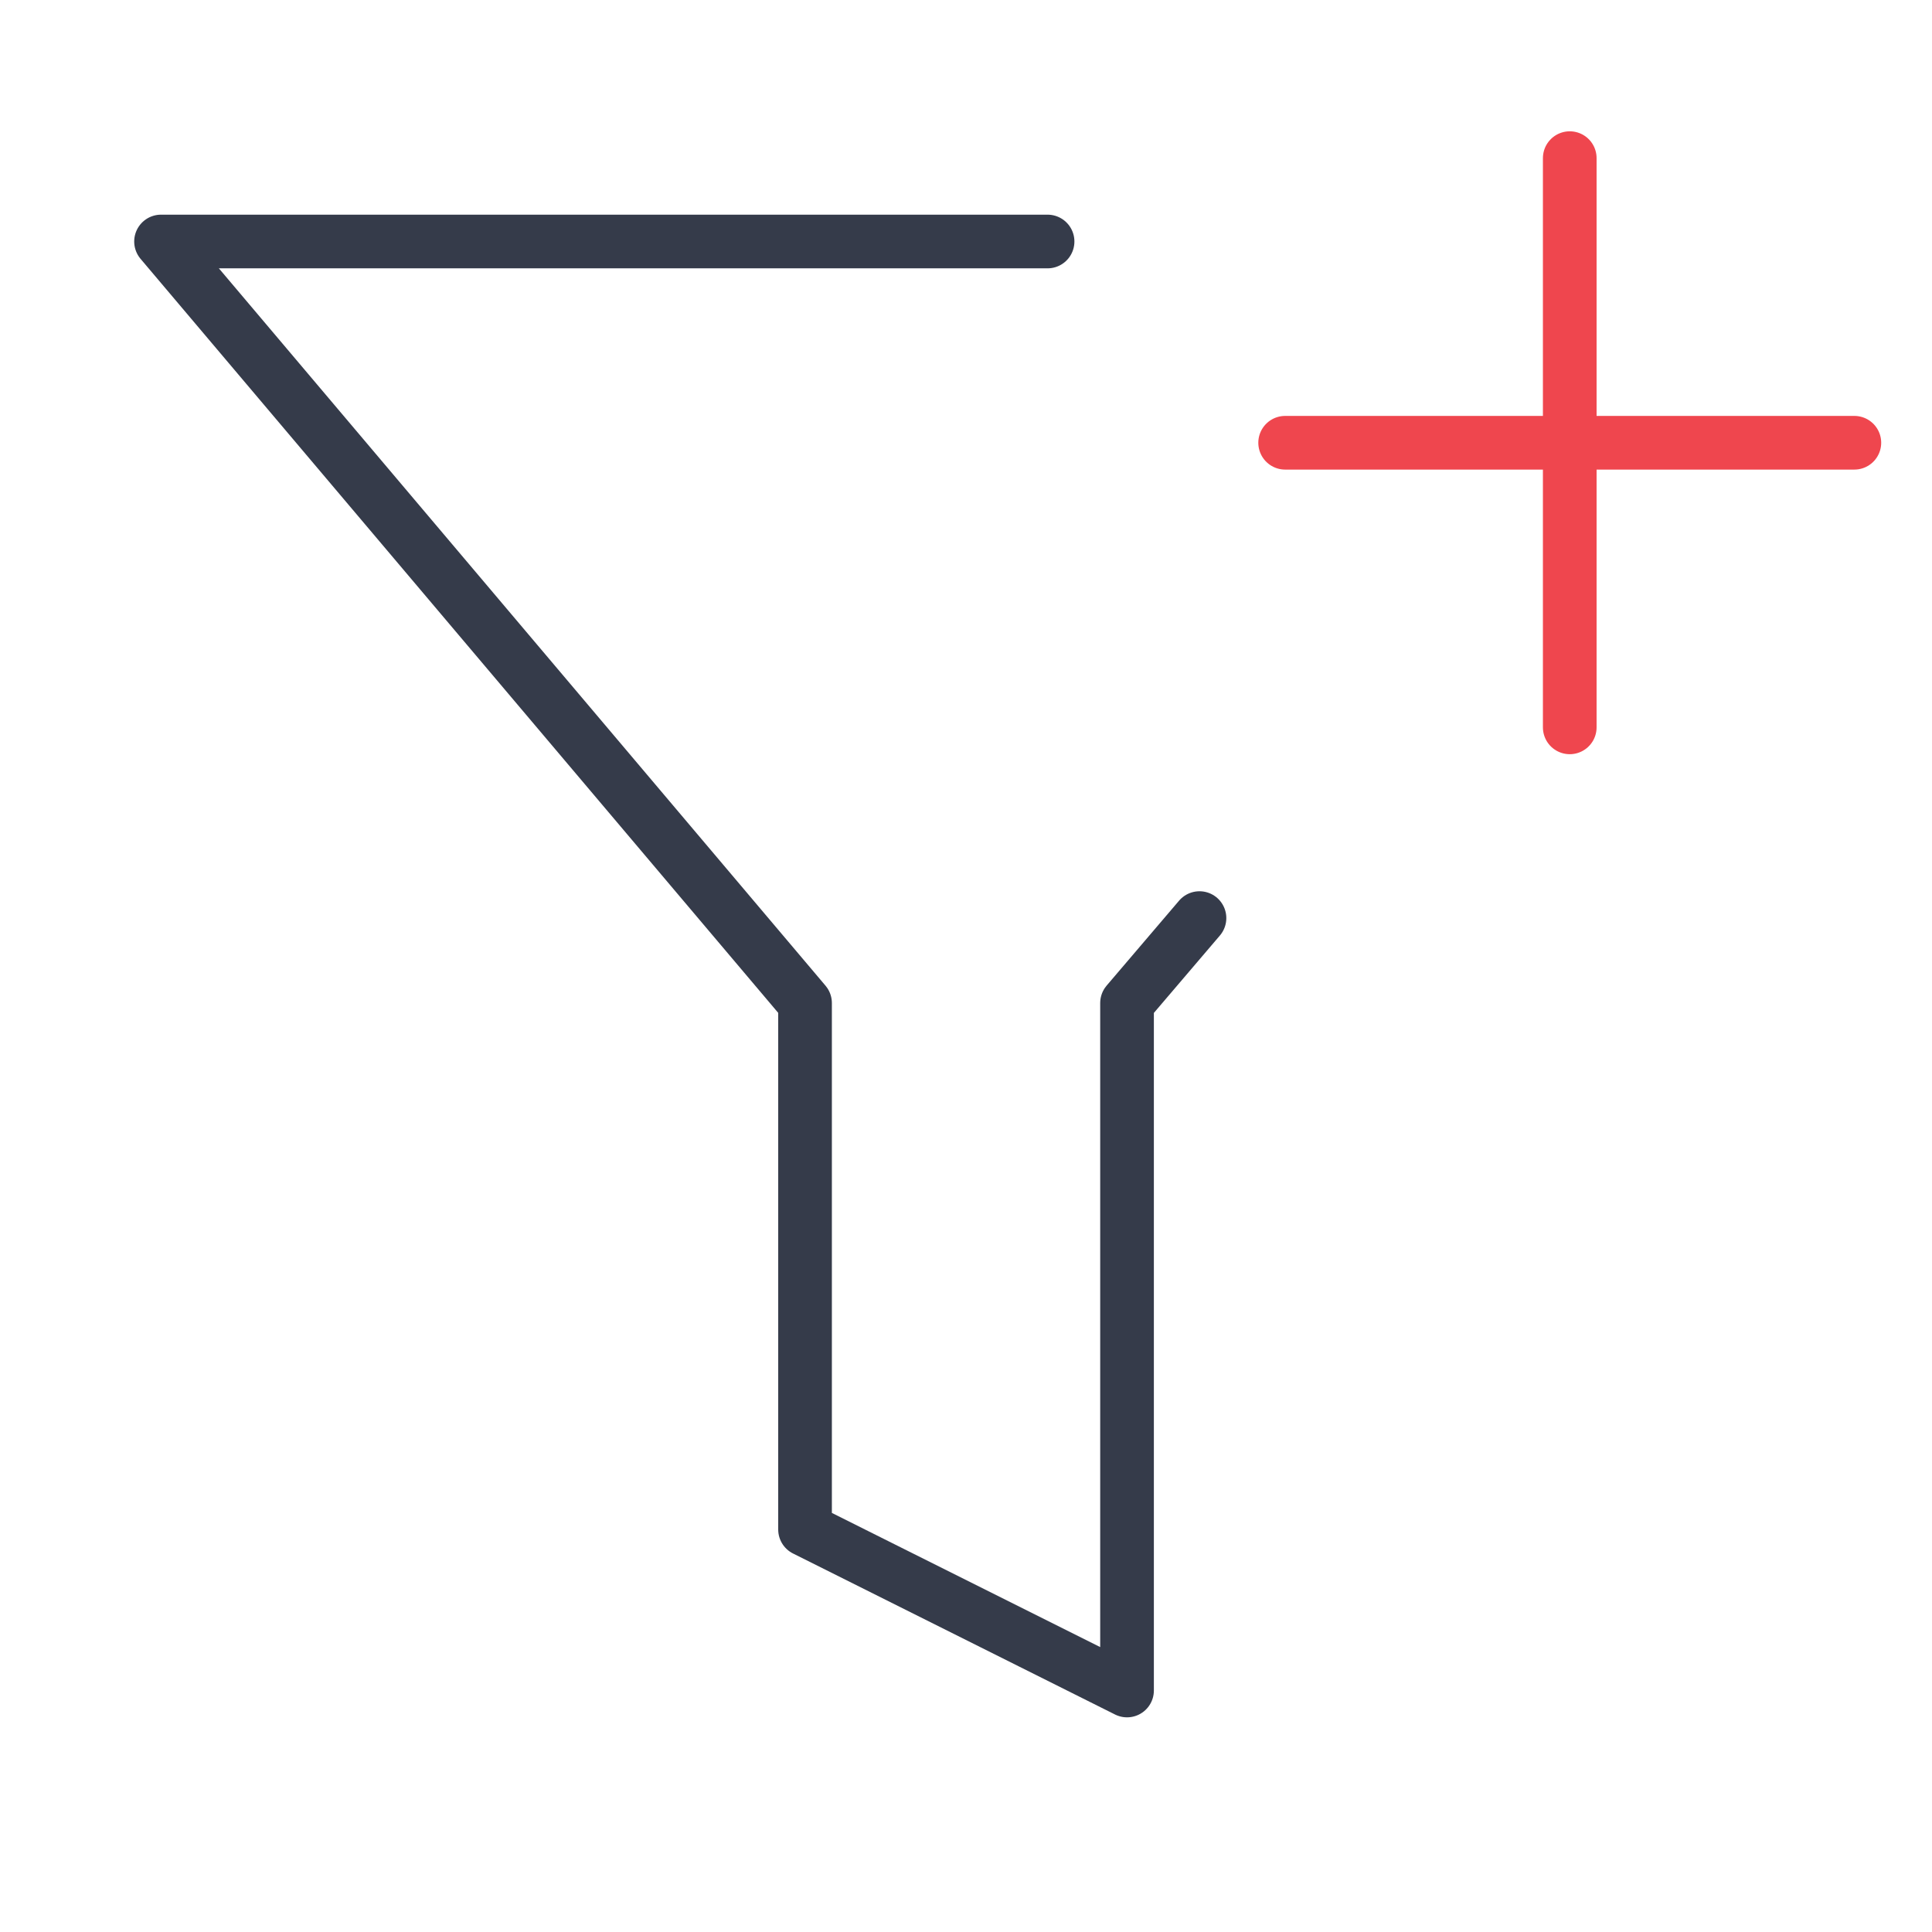
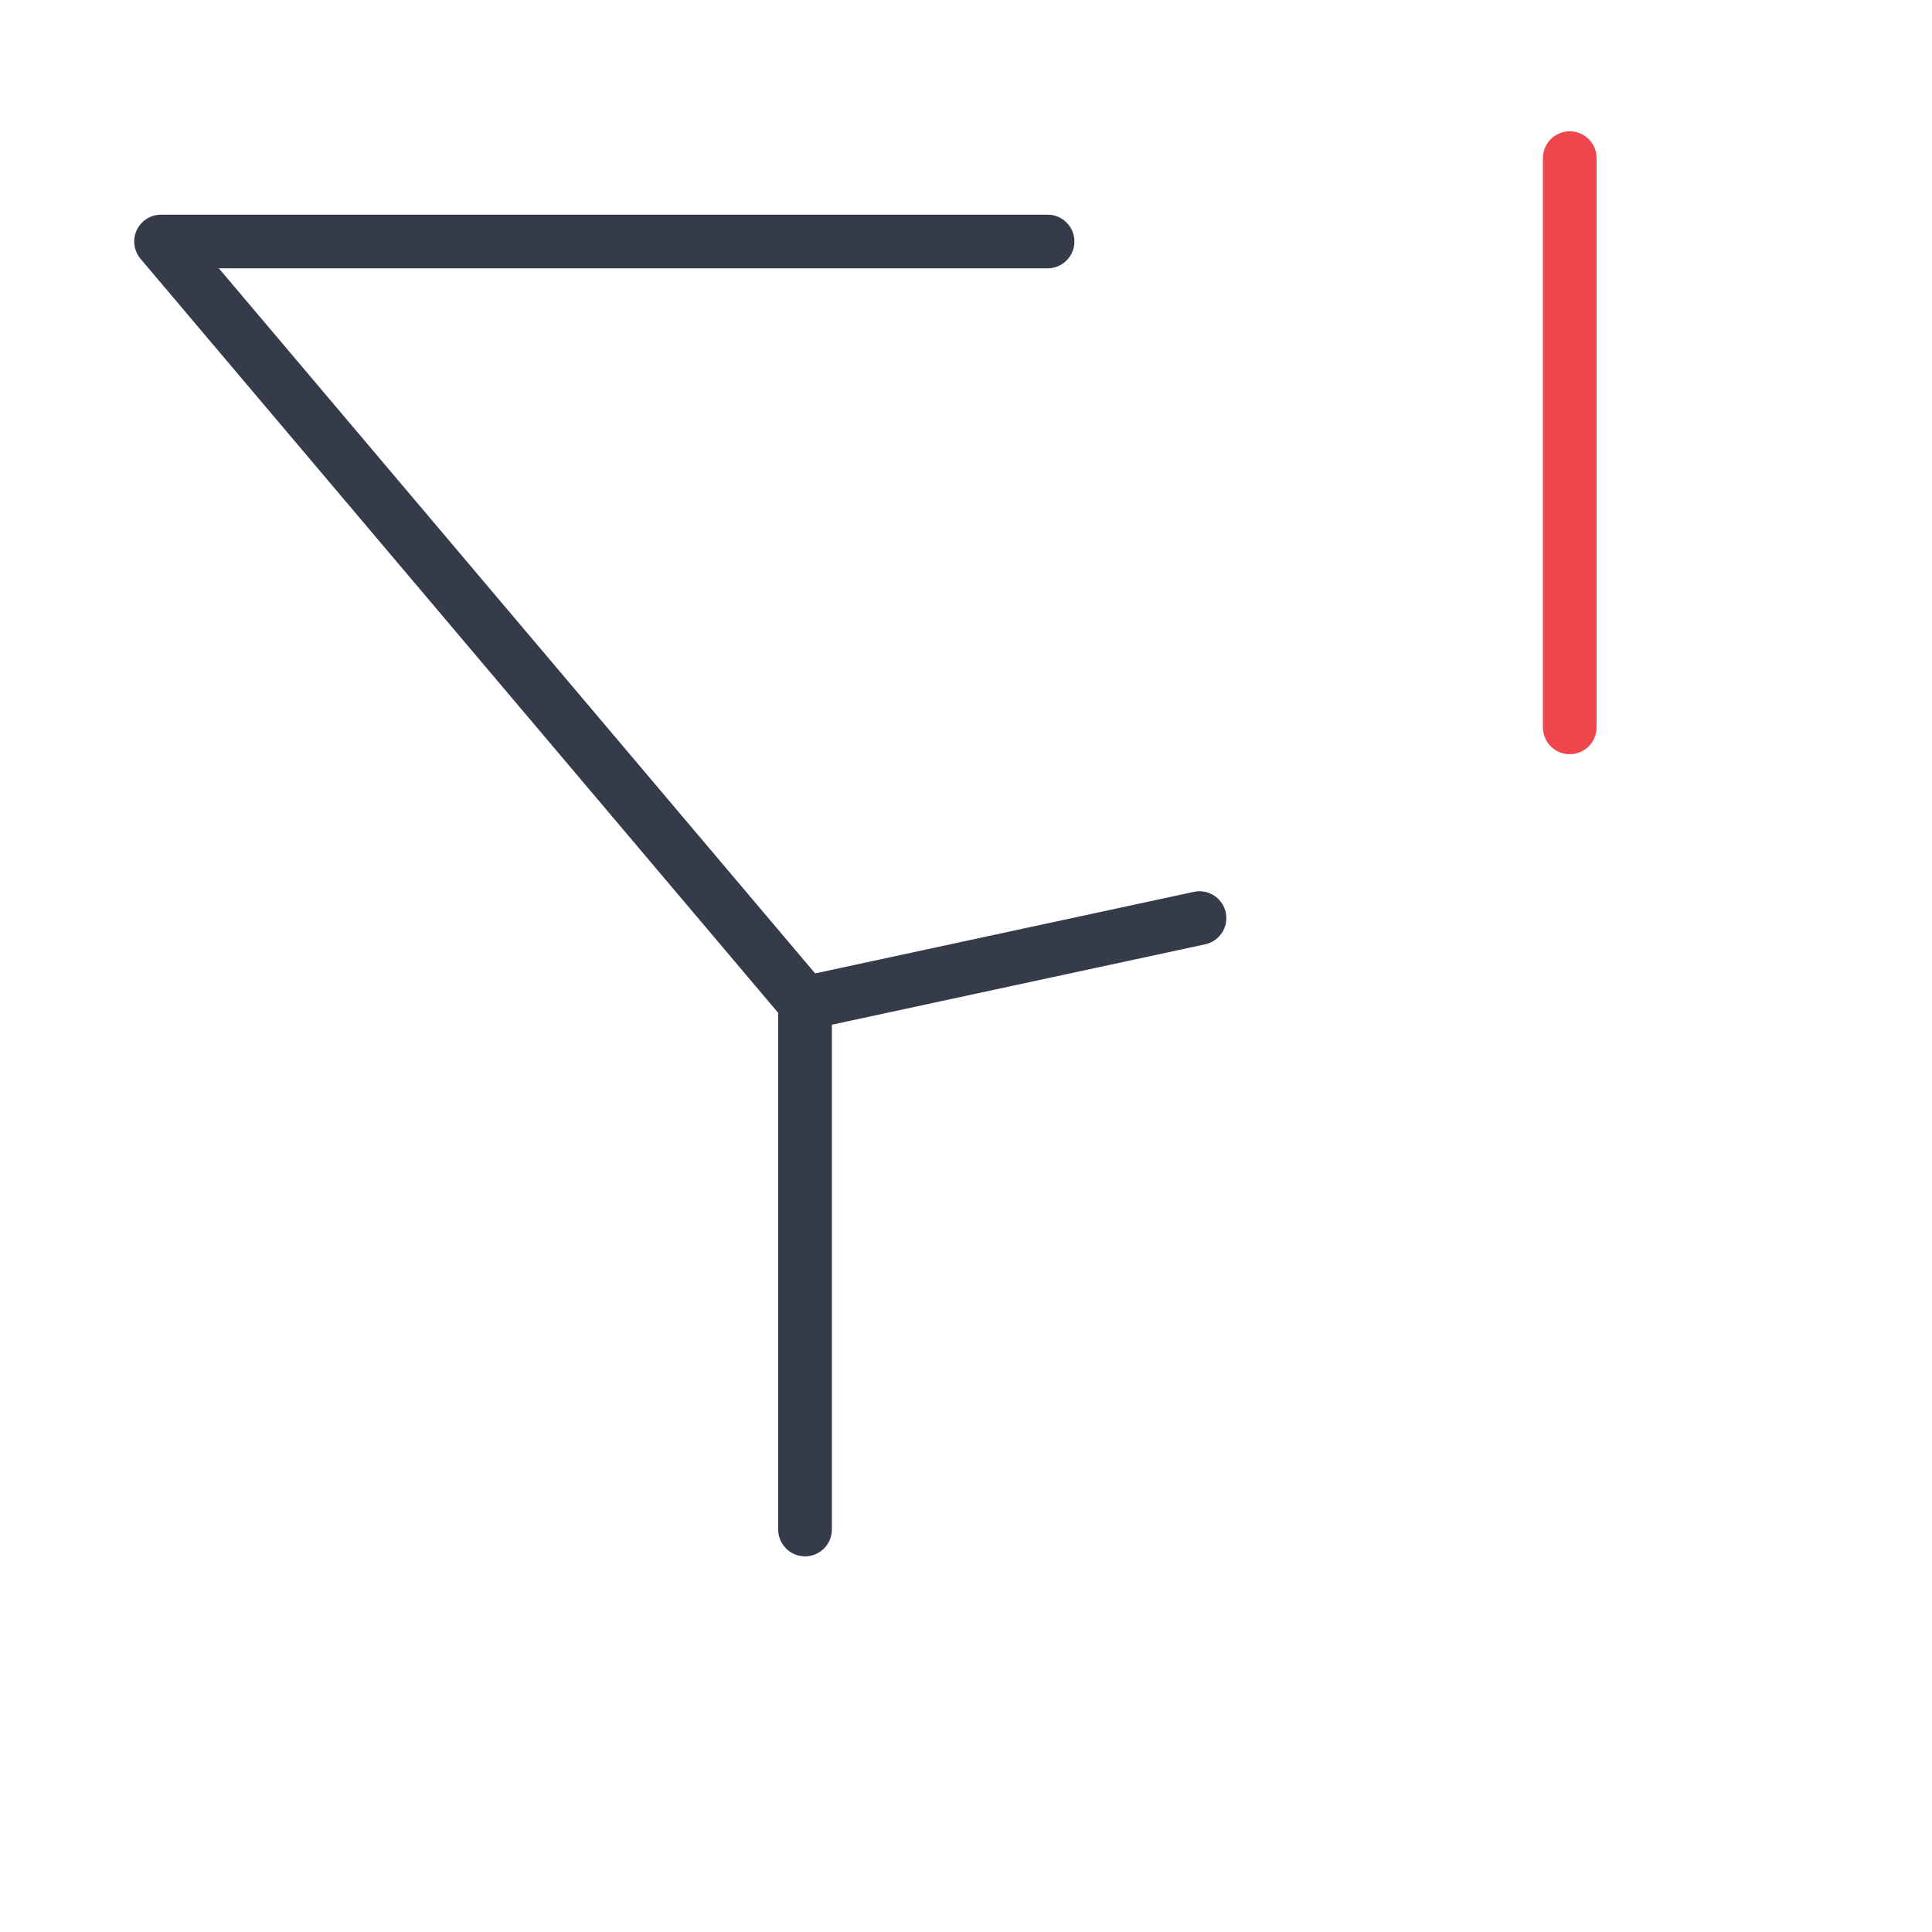
<svg xmlns="http://www.w3.org/2000/svg" width="54" height="54" viewBox="0 0 54 54" fill="none">
-   <path d="M29.28 6.75H4.501L22.501 28.035V42.75L31.501 47.25V28.035L33.526 25.661" stroke="#353B4A" stroke-width="1.5" stroke-linecap="round" stroke-linejoin="round" />
-   <path d="M51.83 12.375H35.92" stroke="#EF464E" stroke-width="1.5" stroke-linecap="round" stroke-linejoin="round" />
+   <path d="M29.28 6.75H4.501L22.501 28.035V42.75V28.035L33.526 25.661" stroke="#353B4A" stroke-width="1.5" stroke-linecap="round" stroke-linejoin="round" />
  <path d="M43.875 4.42V20.33" stroke="#EF464E" stroke-width="1.5" stroke-linecap="round" stroke-linejoin="round" />
</svg>